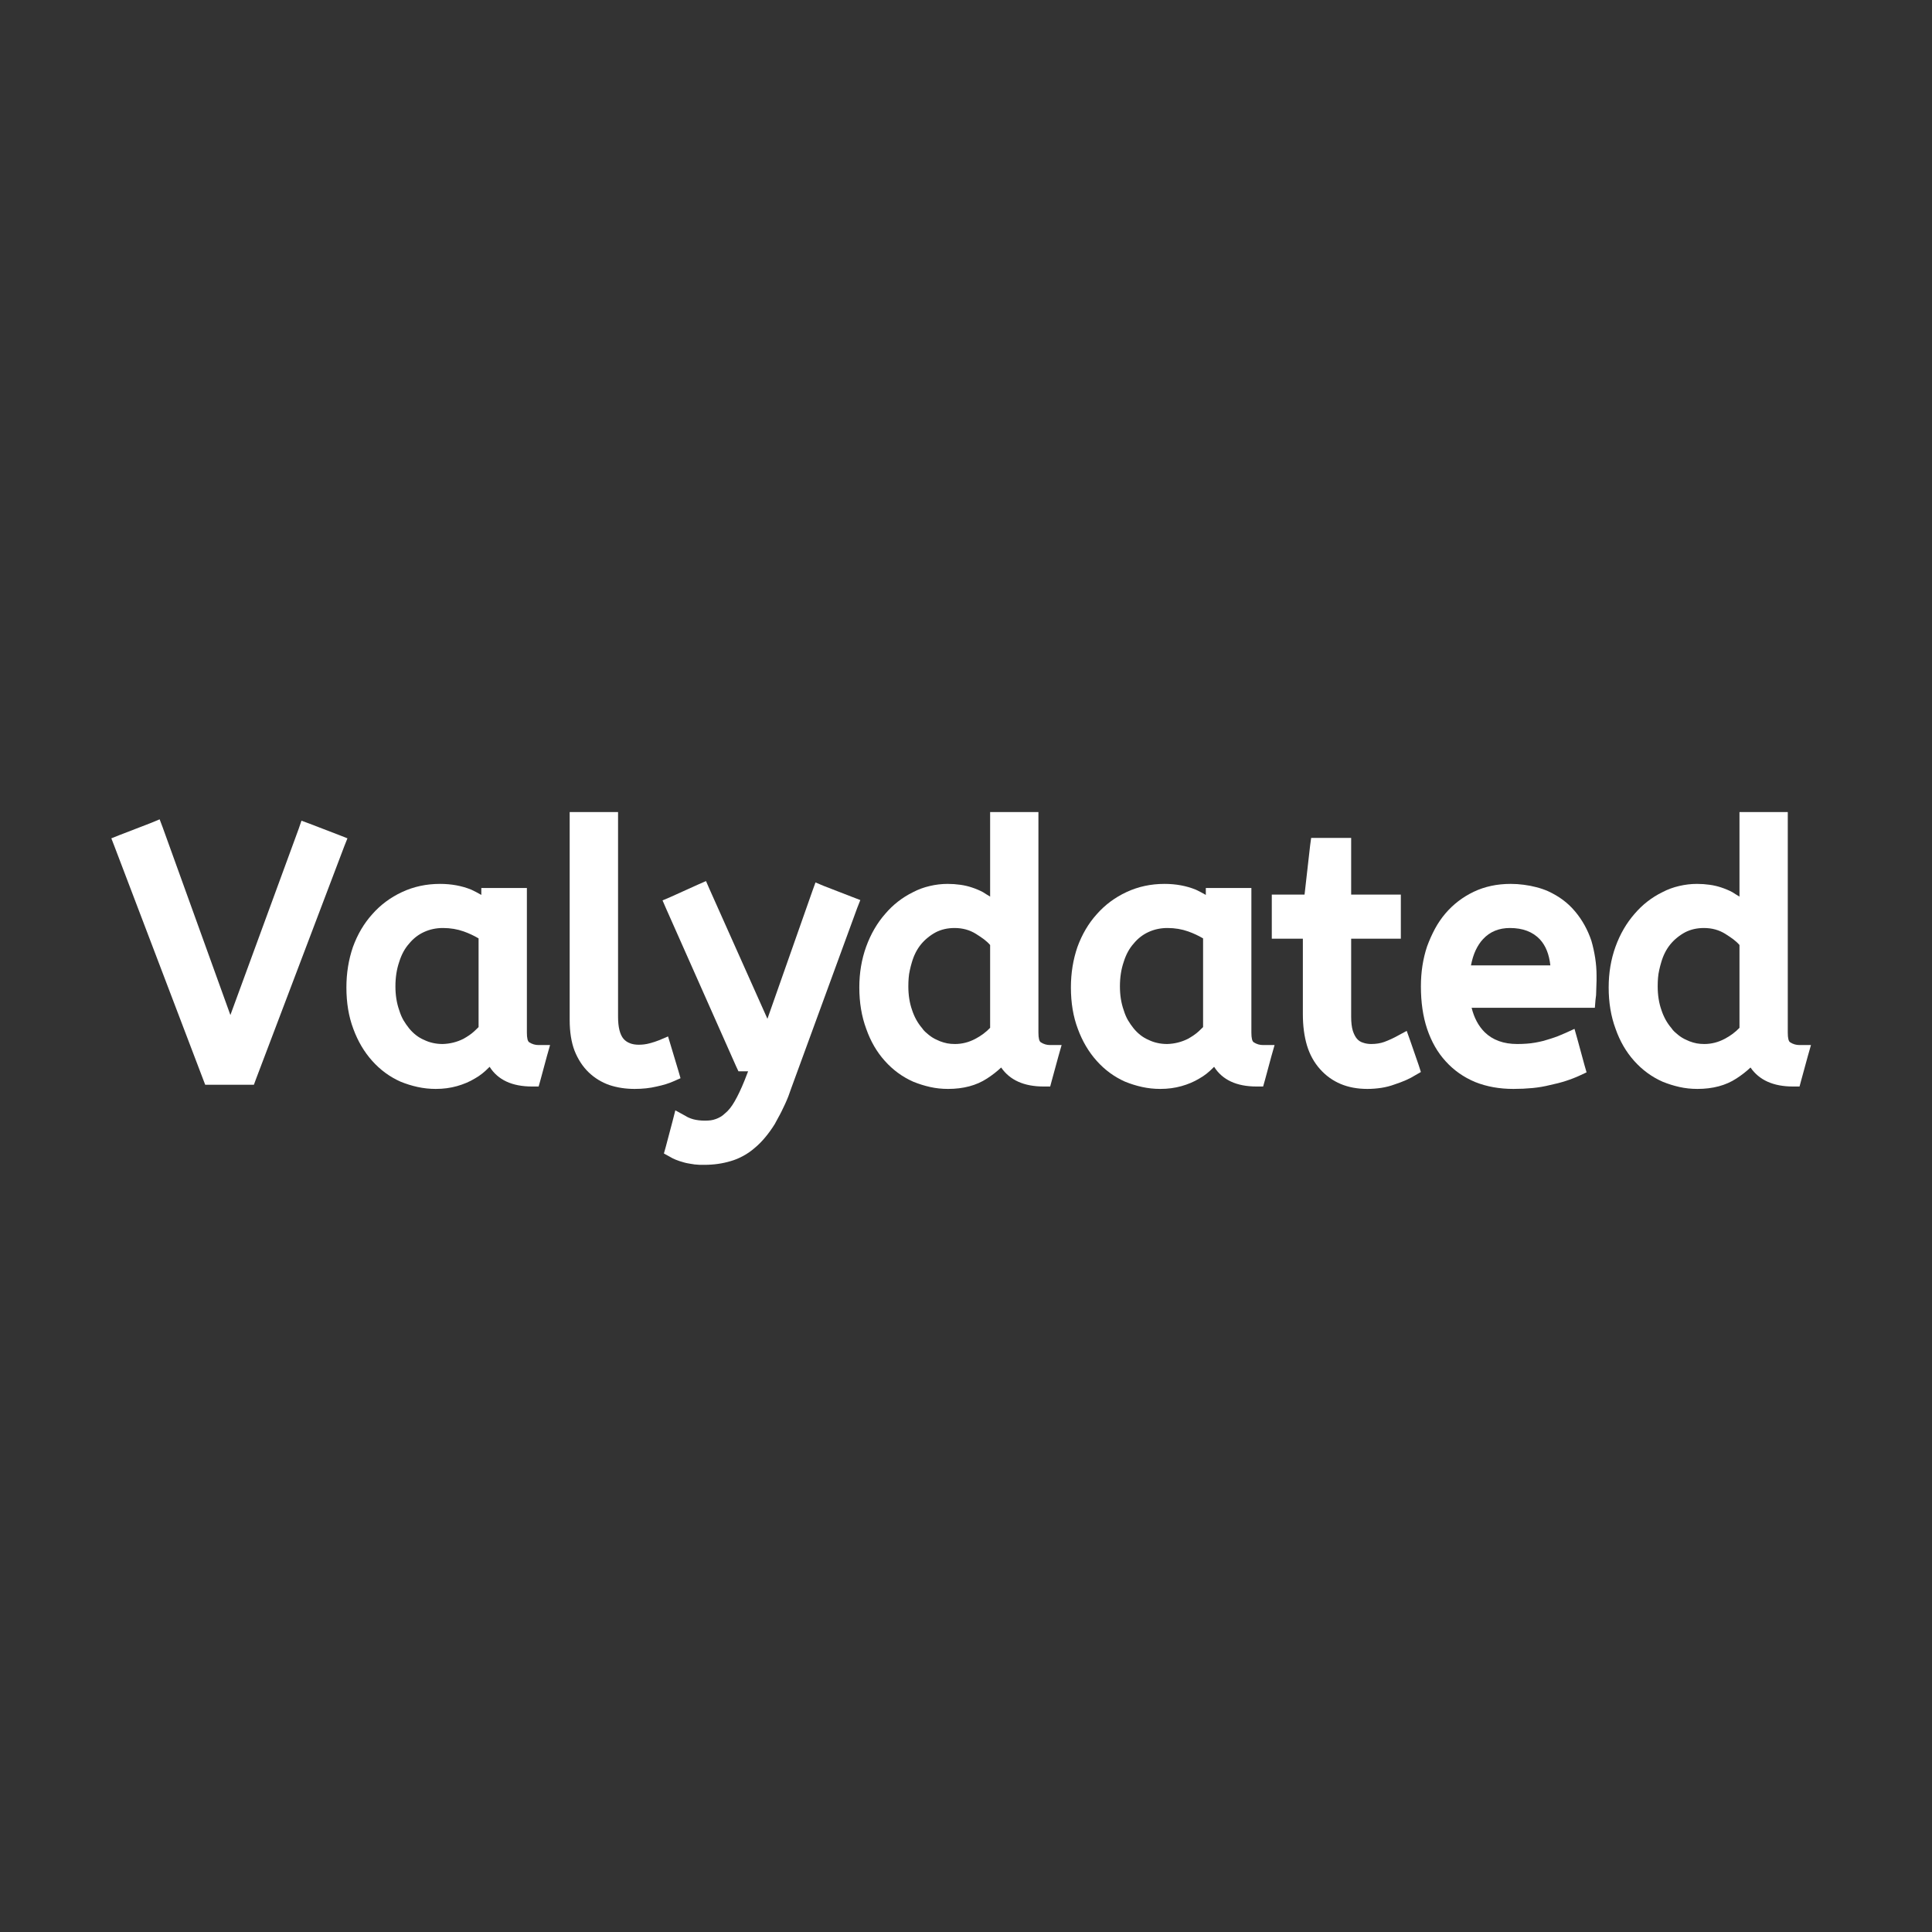
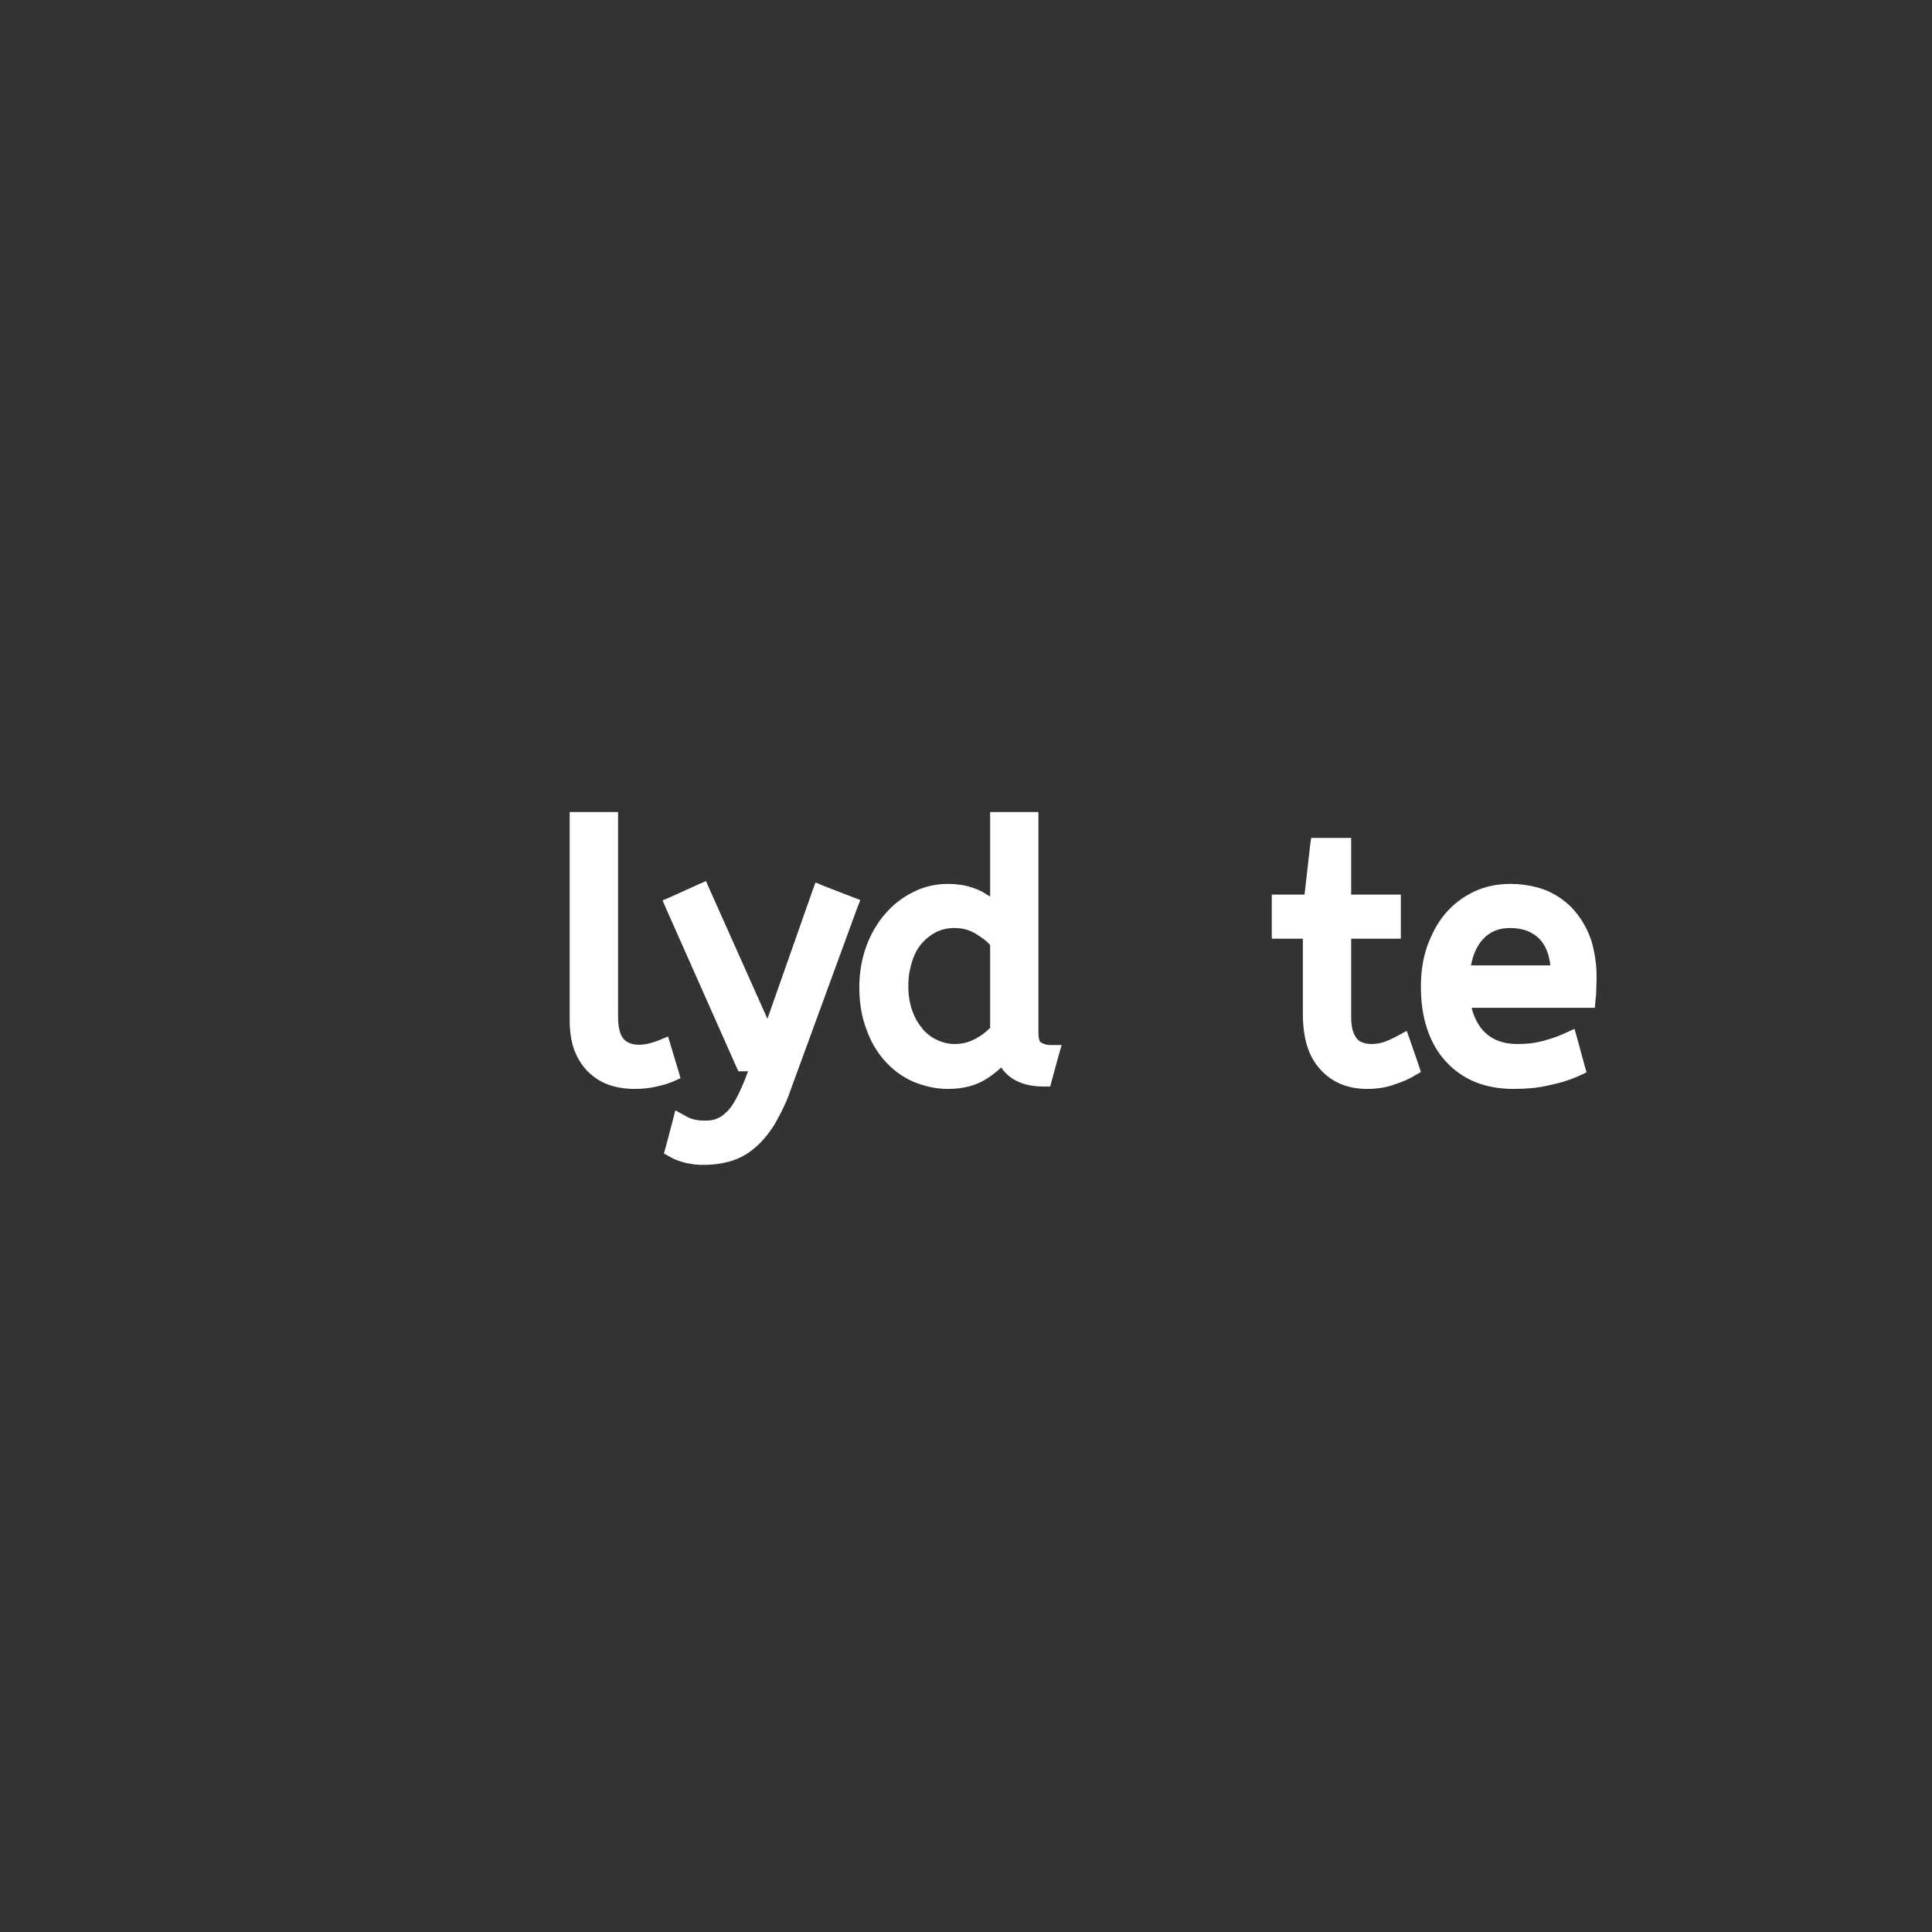
<svg xmlns="http://www.w3.org/2000/svg" width="500" zoomAndPan="magnify" viewBox="0 0 375 375" height="500" preserveAspectRatio="xMidYMid meet" version="1.0">
  <rect x="0" y="0" width="375" height="375" fill="#333333" stroke="none" />
  <defs>
    <g />
  </defs>
  <g fill="#ffffff" fill-opacity="1">
    <g transform="translate(23.016, 208.875)">
      <g>
-         <path d="M 0.125 -46.766 L 6.359 -49.172 L 7.969 -49.844 L 8.578 -48.234 L 21.703 -11.859 L 34.969 -48.031 L 35.5 -49.578 L 37.109 -48.984 L 42.875 -46.766 L 44.422 -46.156 L 43.812 -44.625 L 26.656 0.609 L 26.266 1.672 L 16.812 1.672 L 16.406 0.609 L -0.812 -44.625 L -1.406 -46.156 Z M 0.125 -46.766 " />
-       </g>
+         </g>
    </g>
  </g>
  <g fill="#ffffff" fill-opacity="1">
    <g transform="translate(65.893, 208.875)">
      <g>
-         <path d="M 1.344 -17.219 C 1.344 -19.988 1.766 -22.602 2.609 -25.062 C 3.504 -27.52 4.754 -29.641 6.359 -31.422 C 7.973 -33.254 9.906 -34.691 12.156 -35.734 C 14.414 -36.785 16.863 -37.312 19.5 -37.312 C 21.727 -37.312 23.758 -36.938 25.594 -36.188 C 26.258 -35.875 26.906 -35.535 27.531 -35.172 L 27.531 -36.516 L 36.375 -36.516 L 36.375 -8.438 C 36.375 -7.363 36.531 -6.738 36.844 -6.562 C 37.383 -6.207 37.988 -6.031 38.656 -6.031 L 40.875 -6.031 L 40.266 -3.891 L 39 0.797 L 38.656 2.016 L 37.391 2.016 C 33.504 2.016 30.754 0.738 29.141 -1.812 C 29.055 -1.719 28.988 -1.648 28.938 -1.609 C 28.539 -1.203 28.117 -0.82 27.672 -0.469 C 27.223 -0.113 26.754 0.195 26.266 0.469 C 25.234 1.094 24.082 1.582 22.812 1.938 C 21.539 2.301 20.164 2.484 18.688 2.484 C 17.488 2.484 16.316 2.359 15.172 2.109 C 14.035 1.859 12.93 1.516 11.859 1.078 C 9.754 0.141 7.922 -1.203 6.359 -2.953 C 4.797 -4.691 3.57 -6.766 2.688 -9.172 C 1.789 -11.547 1.344 -14.227 1.344 -17.219 Z M 20.031 -6.234 C 21.457 -6.273 22.797 -6.609 24.047 -7.234 C 24.453 -7.461 24.832 -7.695 25.188 -7.938 C 25.551 -8.188 25.875 -8.441 26.156 -8.703 C 26.445 -8.973 26.727 -9.242 27 -9.516 L 27 -26.734 C 26.102 -27.266 25.145 -27.711 24.125 -28.078 C 22.875 -28.523 21.531 -28.75 20.094 -28.75 C 18.758 -28.75 17.531 -28.488 16.406 -27.969 C 15.289 -27.457 14.332 -26.711 13.531 -25.734 C 12.688 -24.797 12.039 -23.609 11.594 -22.172 C 11.102 -20.742 10.859 -19.16 10.859 -17.422 C 10.859 -15.723 11.102 -14.18 11.594 -12.797 C 11.812 -12.078 12.086 -11.426 12.422 -10.844 C 12.766 -10.27 13.133 -9.738 13.531 -9.25 C 13.938 -8.758 14.383 -8.32 14.875 -7.938 C 15.363 -7.562 15.879 -7.258 16.422 -7.031 C 16.953 -6.77 17.52 -6.57 18.125 -6.438 C 18.727 -6.301 19.363 -6.234 20.031 -6.234 Z M 20.031 -6.234 " />
-       </g>
+         </g>
    </g>
  </g>
  <g fill="#ffffff" fill-opacity="1">
    <g transform="translate(107.23, 208.875)">
      <g>
        <path d="M 12.734 -11.531 C 12.734 -9.52 13.086 -8.086 13.797 -7.234 C 14.473 -6.473 15.457 -6.094 16.75 -6.094 C 17.469 -6.094 18.16 -6.18 18.828 -6.359 C 19.547 -6.547 20.172 -6.75 20.703 -6.969 L 22.438 -7.703 L 22.984 -5.891 L 24.453 -1 L 24.859 0.406 L 23.516 1 C 22.617 1.406 21.523 1.742 20.234 2.016 C 18.941 2.328 17.516 2.484 15.953 2.484 C 14.203 2.484 12.57 2.234 11.062 1.734 C 9.539 1.203 8.195 0.379 7.031 -0.734 C 5.875 -1.848 4.957 -3.254 4.281 -4.953 C 3.656 -6.609 3.344 -8.598 3.344 -10.922 L 3.344 -51.25 L 12.734 -51.25 Z M 12.734 -11.531 " />
      </g>
    </g>
  </g>
  <g fill="#ffffff" fill-opacity="1">
    <g transform="translate(130.41, 208.875)">
      <g>
        <path d="M 6.297 17.219 C 6.16 17.219 6.016 17.219 5.859 17.219 C 5.703 17.219 5.555 17.219 5.422 17.219 C 5.285 17.219 5.148 17.207 5.016 17.188 C 4.879 17.164 4.742 17.156 4.609 17.156 C 4.484 17.156 4.352 17.141 4.219 17.109 C 4.082 17.086 3.945 17.066 3.812 17.047 C 3.676 17.023 3.551 17.004 3.438 16.984 C 3.332 16.961 3.211 16.941 3.078 16.922 C 2.941 16.898 2.816 16.875 2.703 16.844 C 2.598 16.82 2.477 16.789 2.344 16.75 C 1.176 16.438 0.238 16.055 -0.469 15.609 L -1.547 15.016 L -1.203 13.797 L 0.125 8.781 L 0.672 6.641 L 2.609 7.703 C 3.016 7.973 3.531 8.195 4.156 8.375 C 4.82 8.551 5.578 8.641 6.422 8.641 C 6.828 8.641 7.195 8.617 7.531 8.578 C 7.863 8.535 8.211 8.445 8.578 8.312 C 8.836 8.219 9.125 8.082 9.438 7.906 C 9.75 7.727 10.039 7.504 10.312 7.234 C 10.977 6.703 11.602 5.922 12.188 4.891 C 12.812 3.816 13.457 2.453 14.125 0.797 L 14.797 -0.938 L 12.922 -0.938 L 12.453 -1.938 L -1.141 -32.562 L -1.812 -34.109 L -0.266 -34.766 L 5.094 -37.188 L 6.625 -37.859 L 7.297 -36.312 L 18.547 -11.125 L 27.266 -35.906 L 27.875 -37.594 L 29.469 -36.922 L 35.031 -34.766 L 36.578 -34.172 L 35.969 -32.625 L 23.172 2.344 C 22.992 2.883 22.805 3.41 22.609 3.922 C 22.41 4.43 22.195 4.93 21.969 5.422 C 21.75 5.91 21.523 6.379 21.297 6.828 C 21.078 7.273 20.852 7.695 20.625 8.094 C 20.406 8.5 20.188 8.906 19.969 9.312 C 19.383 10.25 18.766 11.109 18.109 11.891 C 17.461 12.672 16.785 13.352 16.078 13.938 C 15.359 14.562 14.609 15.082 13.828 15.5 C 13.047 15.926 12.254 16.254 11.453 16.484 C 9.848 16.973 8.129 17.219 6.297 17.219 Z M 6.297 17.219 " />
      </g>
    </g>
  </g>
  <g fill="#ffffff" fill-opacity="1">
    <g transform="translate(165.449, 208.875)">
      <g>
        <path d="M 18.562 2.484 C 17.352 2.484 16.191 2.359 15.078 2.109 C 13.961 1.859 12.867 1.516 11.797 1.078 C 9.691 0.141 7.859 -1.203 6.297 -2.953 C 4.734 -4.691 3.531 -6.766 2.688 -9.172 C 1.789 -11.586 1.344 -14.27 1.344 -17.219 C 1.344 -20.031 1.785 -22.664 2.672 -25.125 C 3.566 -27.582 4.797 -29.703 6.359 -31.484 C 7.879 -33.273 9.691 -34.688 11.797 -35.719 C 12.816 -36.25 13.895 -36.645 15.031 -36.906 C 16.176 -37.176 17.328 -37.312 18.484 -37.312 C 19.336 -37.312 20.156 -37.254 20.938 -37.141 C 21.719 -37.035 22.477 -36.859 23.219 -36.609 C 23.957 -36.367 24.66 -36.07 25.328 -35.719 C 25.547 -35.582 25.773 -35.438 26.016 -35.281 C 26.266 -35.125 26.504 -34.977 26.734 -34.844 L 26.734 -51.25 L 36.109 -51.25 L 36.109 -8.438 C 36.109 -7.363 36.266 -6.738 36.578 -6.562 C 37.117 -6.207 37.723 -6.031 38.391 -6.031 L 40.609 -6.031 L 40 -3.891 L 38.719 0.797 L 38.391 2.016 L 37.125 2.016 C 33.32 2.016 30.57 0.785 28.875 -1.672 C 28.07 -0.91 27.156 -0.195 26.125 0.469 C 24.07 1.812 21.551 2.484 18.562 2.484 Z M 19.906 -6.234 C 21.281 -6.234 22.598 -6.566 23.859 -7.234 C 24.973 -7.816 25.93 -8.531 26.734 -9.375 L 26.734 -25.453 C 26.379 -25.859 25.977 -26.227 25.531 -26.562 C 25.082 -26.895 24.566 -27.242 23.984 -27.609 C 22.773 -28.367 21.391 -28.75 19.828 -28.75 C 19.16 -28.75 18.523 -28.68 17.922 -28.547 C 17.316 -28.41 16.75 -28.207 16.219 -27.938 C 15.633 -27.625 15.109 -27.273 14.641 -26.891 C 14.172 -26.516 13.734 -26.082 13.328 -25.594 C 12.523 -24.613 11.926 -23.43 11.531 -22.047 C 11.395 -21.598 11.27 -21.113 11.156 -20.594 C 11.039 -20.082 10.961 -19.57 10.922 -19.062 C 10.879 -18.551 10.859 -18.004 10.859 -17.422 C 10.859 -15.723 11.102 -14.18 11.594 -12.797 C 12.039 -11.453 12.688 -10.289 13.531 -9.312 C 13.707 -9.039 13.906 -8.805 14.125 -8.609 C 14.352 -8.41 14.586 -8.207 14.828 -8 C 15.078 -7.801 15.328 -7.625 15.578 -7.469 C 15.828 -7.312 16.109 -7.164 16.422 -7.031 C 16.598 -6.945 16.797 -6.859 17.016 -6.766 C 17.242 -6.68 17.477 -6.602 17.719 -6.531 C 17.969 -6.469 18.203 -6.41 18.422 -6.359 C 18.648 -6.316 18.883 -6.285 19.125 -6.266 C 19.375 -6.242 19.633 -6.234 19.906 -6.234 Z M 19.906 -6.234 " />
      </g>
    </g>
  </g>
  <g fill="#ffffff" fill-opacity="1">
    <g transform="translate(206.518, 208.875)">
      <g>
-         <path d="M 1.344 -17.219 C 1.344 -19.988 1.766 -22.602 2.609 -25.062 C 3.504 -27.52 4.754 -29.641 6.359 -31.422 C 7.973 -33.254 9.906 -34.691 12.156 -35.734 C 14.414 -36.785 16.863 -37.312 19.5 -37.312 C 21.727 -37.312 23.758 -36.938 25.594 -36.188 C 26.258 -35.875 26.906 -35.535 27.531 -35.172 L 27.531 -36.516 L 36.375 -36.516 L 36.375 -8.438 C 36.375 -7.363 36.531 -6.738 36.844 -6.562 C 37.383 -6.207 37.988 -6.031 38.656 -6.031 L 40.875 -6.031 L 40.266 -3.891 L 39 0.797 L 38.656 2.016 L 37.391 2.016 C 33.504 2.016 30.754 0.738 29.141 -1.812 C 29.055 -1.719 28.988 -1.648 28.938 -1.609 C 28.539 -1.203 28.117 -0.82 27.672 -0.469 C 27.223 -0.113 26.754 0.195 26.266 0.469 C 25.234 1.094 24.082 1.582 22.812 1.938 C 21.539 2.301 20.164 2.484 18.688 2.484 C 17.488 2.484 16.316 2.359 15.172 2.109 C 14.035 1.859 12.93 1.516 11.859 1.078 C 9.754 0.141 7.922 -1.203 6.359 -2.953 C 4.797 -4.691 3.57 -6.766 2.688 -9.172 C 1.789 -11.547 1.344 -14.227 1.344 -17.219 Z M 20.031 -6.234 C 21.457 -6.273 22.797 -6.609 24.047 -7.234 C 24.453 -7.461 24.832 -7.695 25.188 -7.938 C 25.551 -8.188 25.875 -8.441 26.156 -8.703 C 26.445 -8.973 26.727 -9.242 27 -9.516 L 27 -26.734 C 26.102 -27.266 25.145 -27.711 24.125 -28.078 C 22.875 -28.523 21.531 -28.75 20.094 -28.75 C 18.758 -28.75 17.531 -28.488 16.406 -27.969 C 15.289 -27.457 14.332 -26.711 13.531 -25.734 C 12.688 -24.797 12.039 -23.609 11.594 -22.172 C 11.102 -20.742 10.859 -19.16 10.859 -17.422 C 10.859 -15.723 11.102 -14.18 11.594 -12.797 C 11.812 -12.078 12.086 -11.426 12.422 -10.844 C 12.766 -10.27 13.133 -9.738 13.531 -9.25 C 13.938 -8.758 14.383 -8.32 14.875 -7.938 C 15.363 -7.562 15.879 -7.258 16.422 -7.031 C 16.953 -6.77 17.52 -6.57 18.125 -6.438 C 18.727 -6.301 19.363 -6.234 20.031 -6.234 Z M 20.031 -6.234 " />
-       </g>
+         </g>
    </g>
  </g>
  <g fill="#ffffff" fill-opacity="1">
    <g transform="translate(247.854, 208.875)">
      <g>
        <path d="M 8.109 -46.234 L 14.406 -46.234 L 14.406 -35.234 L 24.047 -35.234 L 24.047 -26.672 L 14.406 -26.672 L 14.406 -11.531 C 14.406 -10.406 14.516 -9.488 14.734 -8.781 C 14.961 -8.102 15.234 -7.586 15.547 -7.234 C 15.859 -6.879 16.238 -6.633 16.688 -6.5 C 16.945 -6.406 17.211 -6.336 17.484 -6.297 C 17.754 -6.254 18.023 -6.234 18.297 -6.234 C 19.234 -6.234 20.082 -6.367 20.844 -6.641 C 21.781 -6.992 22.648 -7.395 23.453 -7.844 L 25.188 -8.781 L 25.859 -6.906 L 27.531 -2.078 L 27.938 -0.797 L 26.797 -0.141 C 25.816 0.484 24.5 1.066 22.844 1.609 C 22 1.922 21.129 2.145 20.234 2.281 C 19.336 2.414 18.441 2.484 17.547 2.484 C 13.711 2.484 10.656 1.207 8.375 -1.344 C 7.219 -2.633 6.367 -4.172 5.828 -5.953 C 5.297 -7.742 5.031 -9.758 5.031 -12 L 5.031 -26.672 L -1 -26.672 L -1 -35.234 L 5.359 -35.234 L 6.438 -44.75 L 6.641 -46.234 Z M 8.109 -46.234 " />
      </g>
    </g>
  </g>
  <g fill="#ffffff" fill-opacity="1">
    <g transform="translate(274.452, 208.875)">
      <g>
        <path d="M 11.188 -13.266 C 11.676 -11.297 12.523 -9.711 13.734 -8.516 C 15.297 -6.992 17.395 -6.234 20.031 -6.234 C 20.656 -6.234 21.258 -6.254 21.844 -6.297 C 22.426 -6.336 22.984 -6.406 23.516 -6.5 C 24.055 -6.594 24.57 -6.703 25.062 -6.828 C 25.551 -6.961 26.039 -7.109 26.531 -7.266 C 27.02 -7.422 27.5 -7.586 27.969 -7.766 C 28.438 -7.953 28.914 -8.156 29.406 -8.375 L 31.156 -9.172 L 31.688 -7.297 L 33.094 -2.141 L 33.5 -0.734 L 32.234 -0.141 C 30.484 0.672 28.535 1.297 26.391 1.734 C 25.328 2.004 24.203 2.195 23.016 2.312 C 21.828 2.426 20.586 2.484 19.297 2.484 C 16.566 2.484 14.086 2.035 11.859 1.141 C 9.629 0.203 7.727 -1.133 6.156 -2.875 C 4.594 -4.57 3.391 -6.672 2.547 -9.172 C 1.742 -11.586 1.344 -14.336 1.344 -17.422 C 1.344 -20.191 1.742 -22.781 2.547 -25.188 C 2.992 -26.395 3.504 -27.535 4.078 -28.609 C 4.66 -29.68 5.332 -30.664 6.094 -31.562 C 7.613 -33.344 9.445 -34.75 11.594 -35.781 C 13.738 -36.801 16.129 -37.312 18.766 -37.312 C 19.648 -37.312 20.504 -37.254 21.328 -37.141 C 22.16 -37.035 22.969 -36.879 23.75 -36.672 C 24.531 -36.473 25.281 -36.219 26 -35.906 C 27.07 -35.414 28.039 -34.848 28.906 -34.203 C 29.781 -33.555 30.57 -32.805 31.281 -31.953 C 32.664 -30.305 33.719 -28.41 34.438 -26.266 C 34.75 -25.191 34.992 -24.082 35.172 -22.938 C 35.348 -21.801 35.438 -20.656 35.438 -19.5 C 35.438 -19.188 35.438 -18.875 35.438 -18.562 C 35.438 -18.25 35.426 -17.922 35.406 -17.578 C 35.383 -17.242 35.375 -16.922 35.375 -16.609 C 35.375 -16.297 35.363 -15.992 35.344 -15.703 C 35.32 -15.422 35.285 -15.125 35.234 -14.812 L 35.109 -13.266 Z M 18.625 -28.75 C 16.477 -28.75 14.738 -28.031 13.406 -26.594 C 12.863 -26.02 12.391 -25.305 11.984 -24.453 C 11.586 -23.609 11.281 -22.625 11.062 -21.5 L 26.469 -21.5 C 26.238 -23.645 25.566 -25.32 24.453 -26.531 C 23.066 -28.008 21.125 -28.75 18.625 -28.75 Z M 18.625 -28.75 " />
      </g>
    </g>
  </g>
  <g fill="#ffffff" fill-opacity="1">
    <g transform="translate(310.898, 208.875)">
      <g>
-         <path d="M 18.562 2.484 C 17.352 2.484 16.191 2.359 15.078 2.109 C 13.961 1.859 12.867 1.516 11.797 1.078 C 9.691 0.141 7.859 -1.203 6.297 -2.953 C 4.734 -4.691 3.531 -6.766 2.688 -9.172 C 1.789 -11.586 1.344 -14.27 1.344 -17.219 C 1.344 -20.031 1.785 -22.664 2.672 -25.125 C 3.566 -27.582 4.797 -29.703 6.359 -31.484 C 7.879 -33.273 9.691 -34.688 11.797 -35.719 C 12.816 -36.25 13.895 -36.645 15.031 -36.906 C 16.176 -37.176 17.328 -37.312 18.484 -37.312 C 19.336 -37.312 20.156 -37.254 20.938 -37.141 C 21.719 -37.035 22.477 -36.859 23.219 -36.609 C 23.957 -36.367 24.66 -36.07 25.328 -35.719 C 25.547 -35.582 25.773 -35.438 26.016 -35.281 C 26.266 -35.125 26.504 -34.977 26.734 -34.844 L 26.734 -51.25 L 36.109 -51.25 L 36.109 -8.438 C 36.109 -7.363 36.266 -6.738 36.578 -6.562 C 37.117 -6.207 37.723 -6.031 38.391 -6.031 L 40.609 -6.031 L 40 -3.891 L 38.719 0.797 L 38.391 2.016 L 37.125 2.016 C 33.32 2.016 30.57 0.785 28.875 -1.672 C 28.07 -0.91 27.156 -0.195 26.125 0.469 C 24.07 1.812 21.551 2.484 18.562 2.484 Z M 19.906 -6.234 C 21.281 -6.234 22.598 -6.566 23.859 -7.234 C 24.973 -7.816 25.93 -8.531 26.734 -9.375 L 26.734 -25.453 C 26.379 -25.859 25.977 -26.227 25.531 -26.562 C 25.082 -26.895 24.566 -27.242 23.984 -27.609 C 22.773 -28.367 21.391 -28.75 19.828 -28.75 C 19.16 -28.75 18.523 -28.68 17.922 -28.547 C 17.316 -28.41 16.75 -28.207 16.219 -27.938 C 15.633 -27.625 15.109 -27.273 14.641 -26.891 C 14.172 -26.516 13.734 -26.082 13.328 -25.594 C 12.523 -24.613 11.926 -23.43 11.531 -22.047 C 11.395 -21.598 11.27 -21.113 11.156 -20.594 C 11.039 -20.082 10.961 -19.57 10.922 -19.062 C 10.879 -18.551 10.859 -18.004 10.859 -17.422 C 10.859 -15.723 11.102 -14.18 11.594 -12.797 C 12.039 -11.453 12.688 -10.289 13.531 -9.312 C 13.707 -9.039 13.906 -8.805 14.125 -8.609 C 14.352 -8.41 14.586 -8.207 14.828 -8 C 15.078 -7.801 15.328 -7.625 15.578 -7.469 C 15.828 -7.312 16.109 -7.164 16.422 -7.031 C 16.598 -6.945 16.797 -6.859 17.016 -6.766 C 17.242 -6.68 17.477 -6.602 17.719 -6.531 C 17.969 -6.469 18.203 -6.41 18.422 -6.359 C 18.648 -6.316 18.883 -6.285 19.125 -6.266 C 19.375 -6.242 19.633 -6.234 19.906 -6.234 Z M 19.906 -6.234 " />
-       </g>
+         </g>
    </g>
  </g>
</svg>